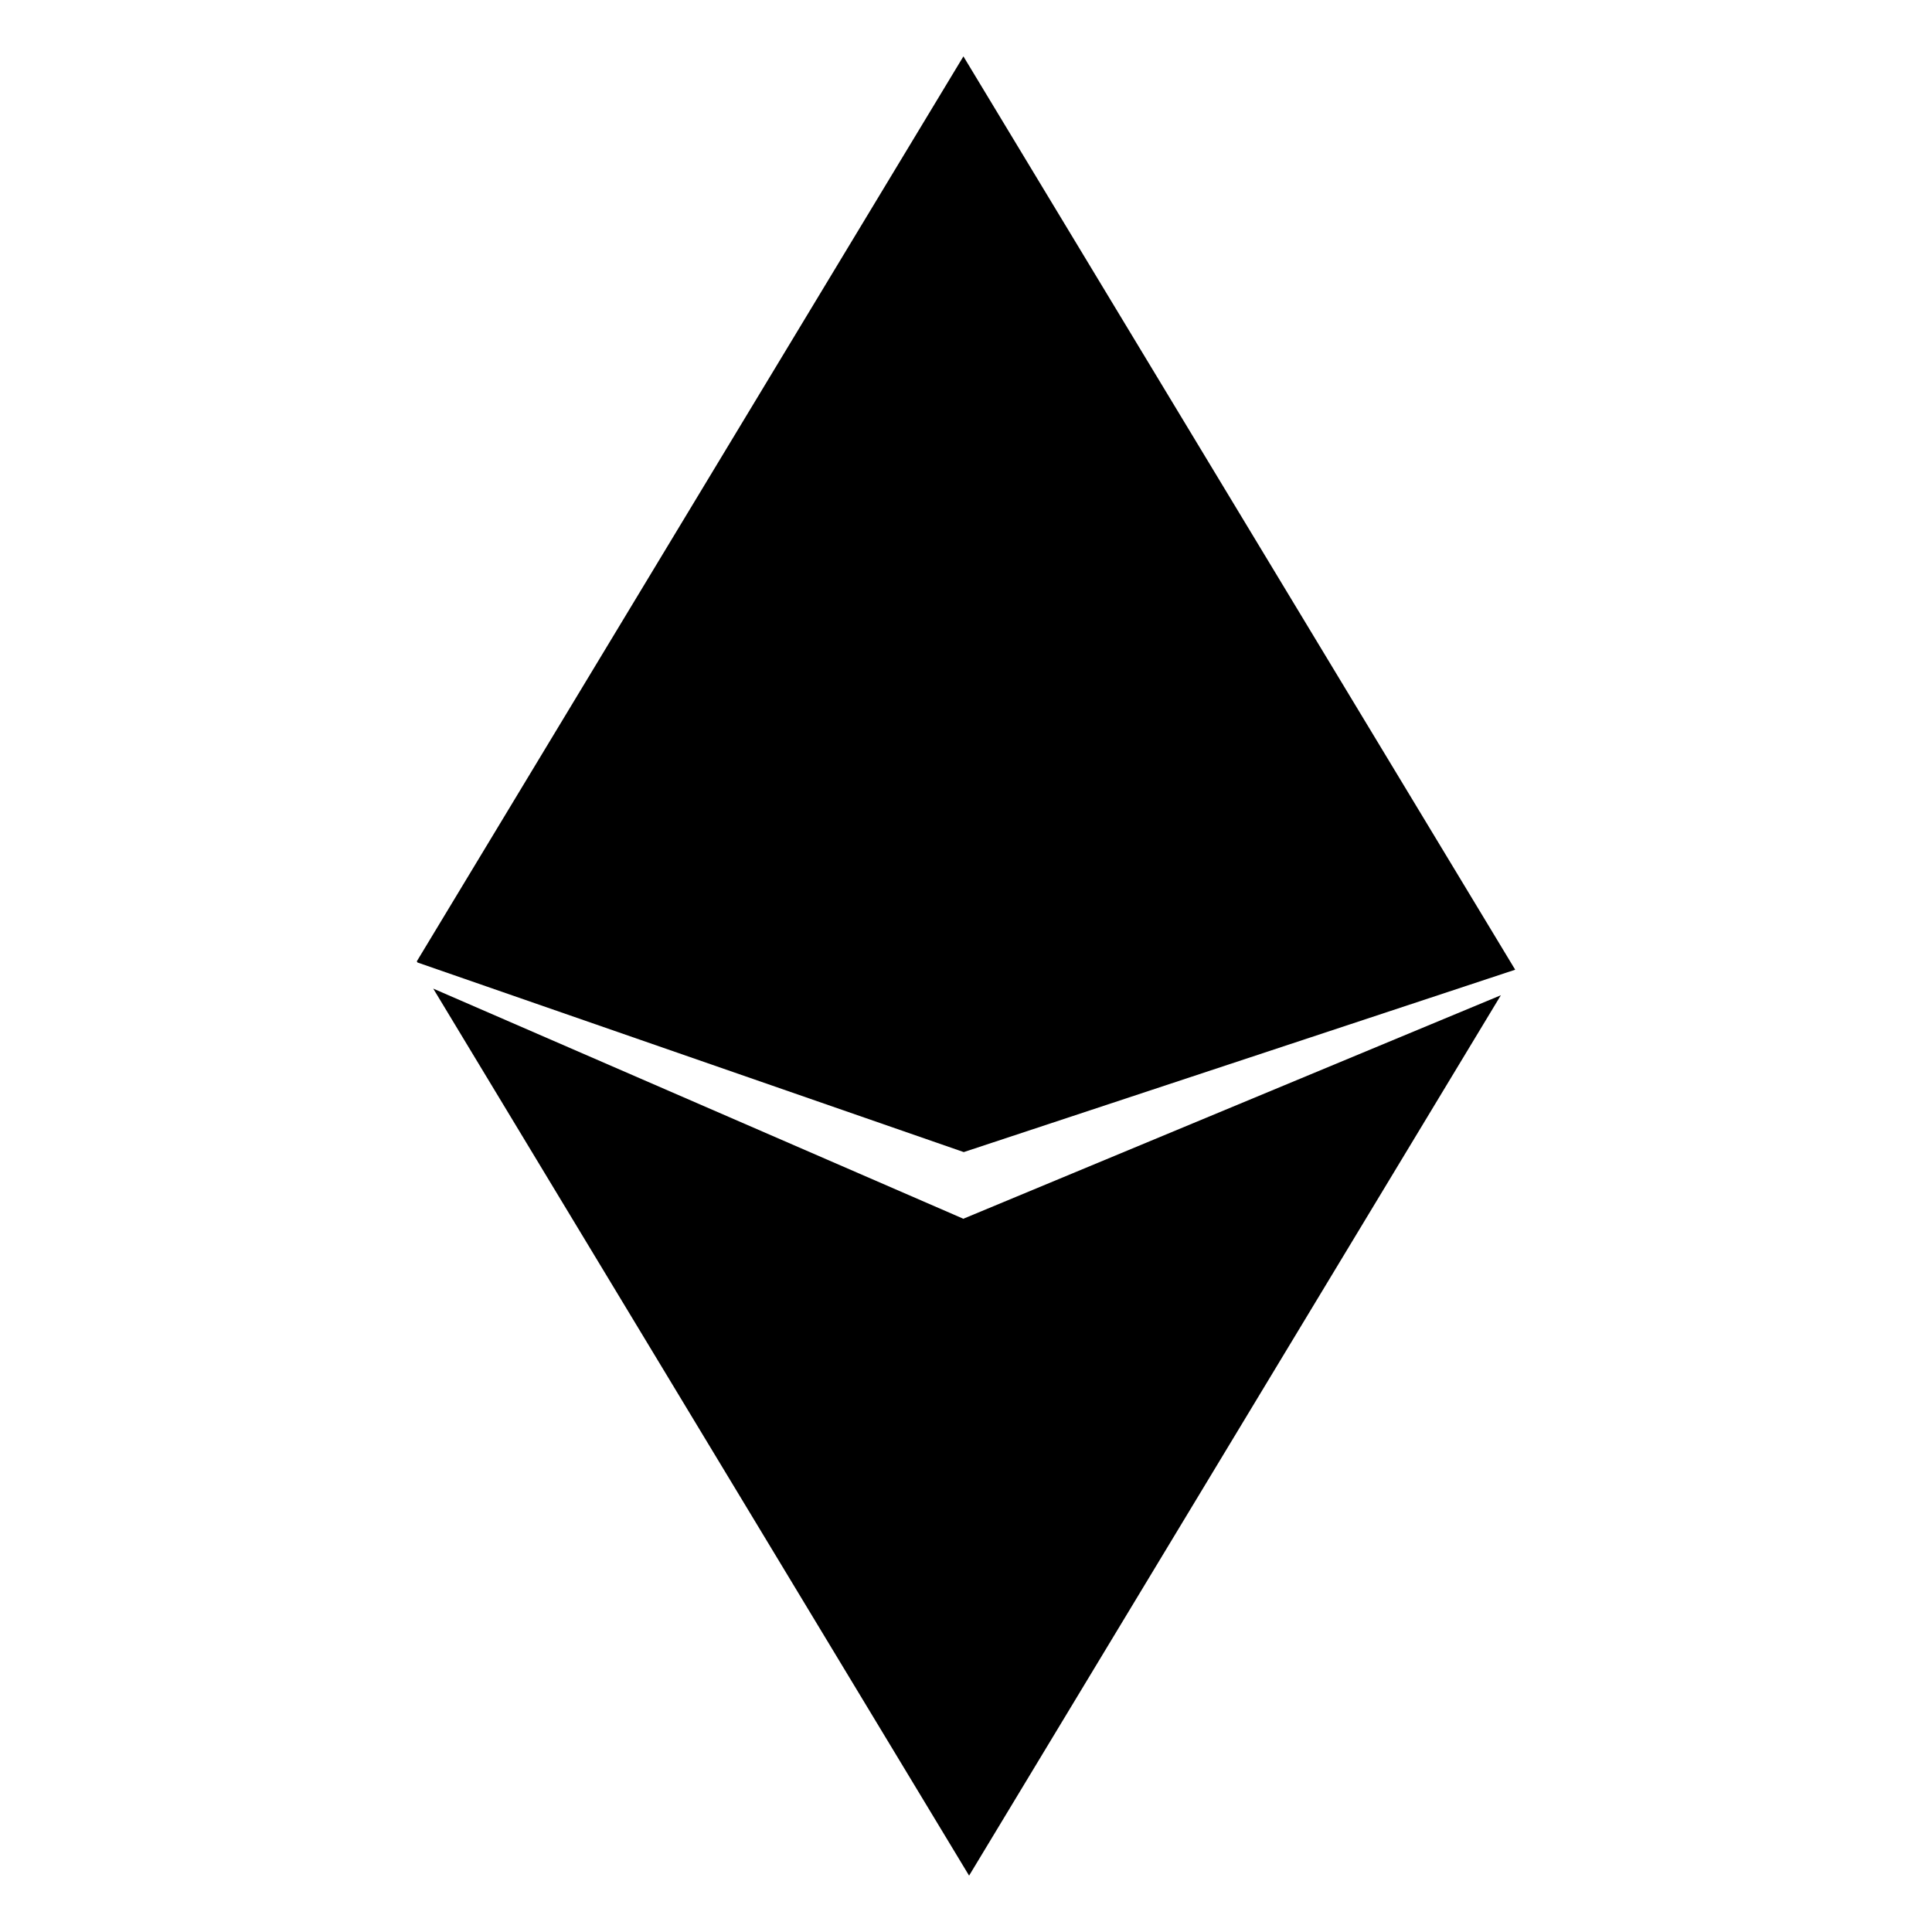
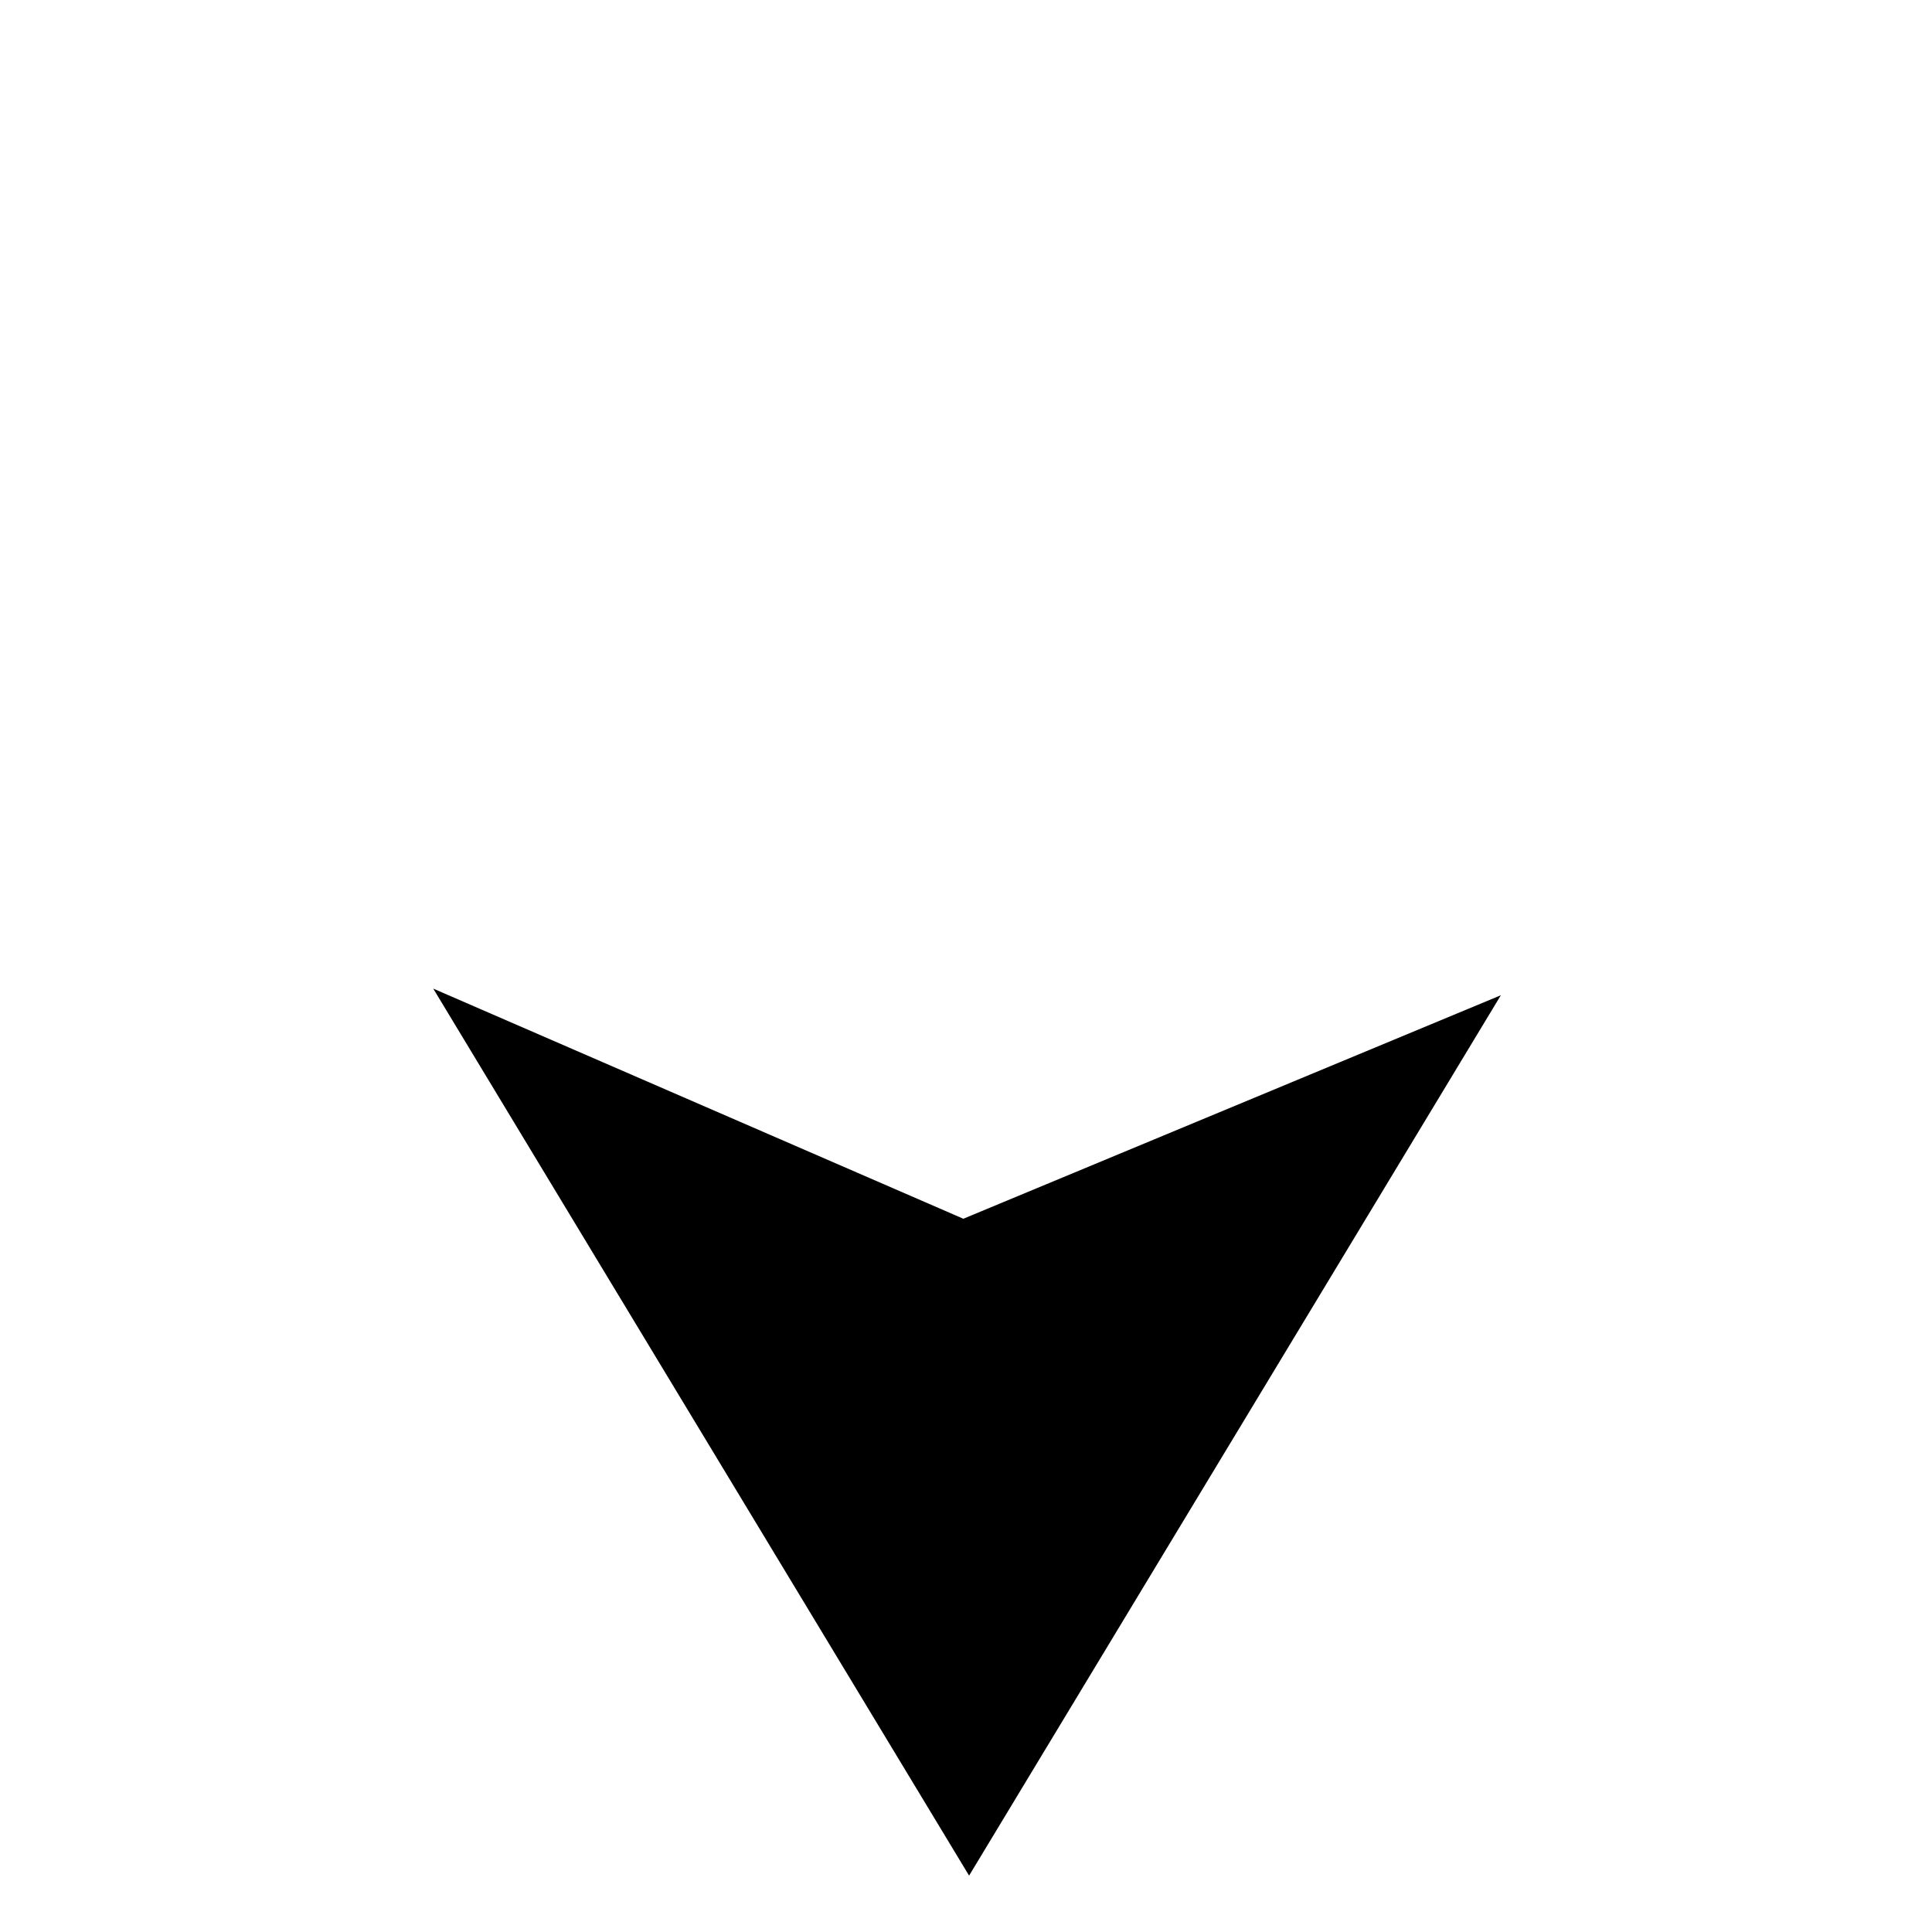
<svg xmlns="http://www.w3.org/2000/svg" version="1.2" baseProfile="tiny" id="crypto" x="0" y="0" width="50" height="50" viewBox="0 0 50 50" xml:space="preserve">
  <g id="ethereum">
-     <path d="M24.942 29.816l14.271-4.72-14.28-23.637-14.146 23.42.017.03z" />
    <path d="M24.941 31.537l-.003.007-13.726-5.959L25.08 48.541l13.762-22.784z" />
  </g>
</svg>